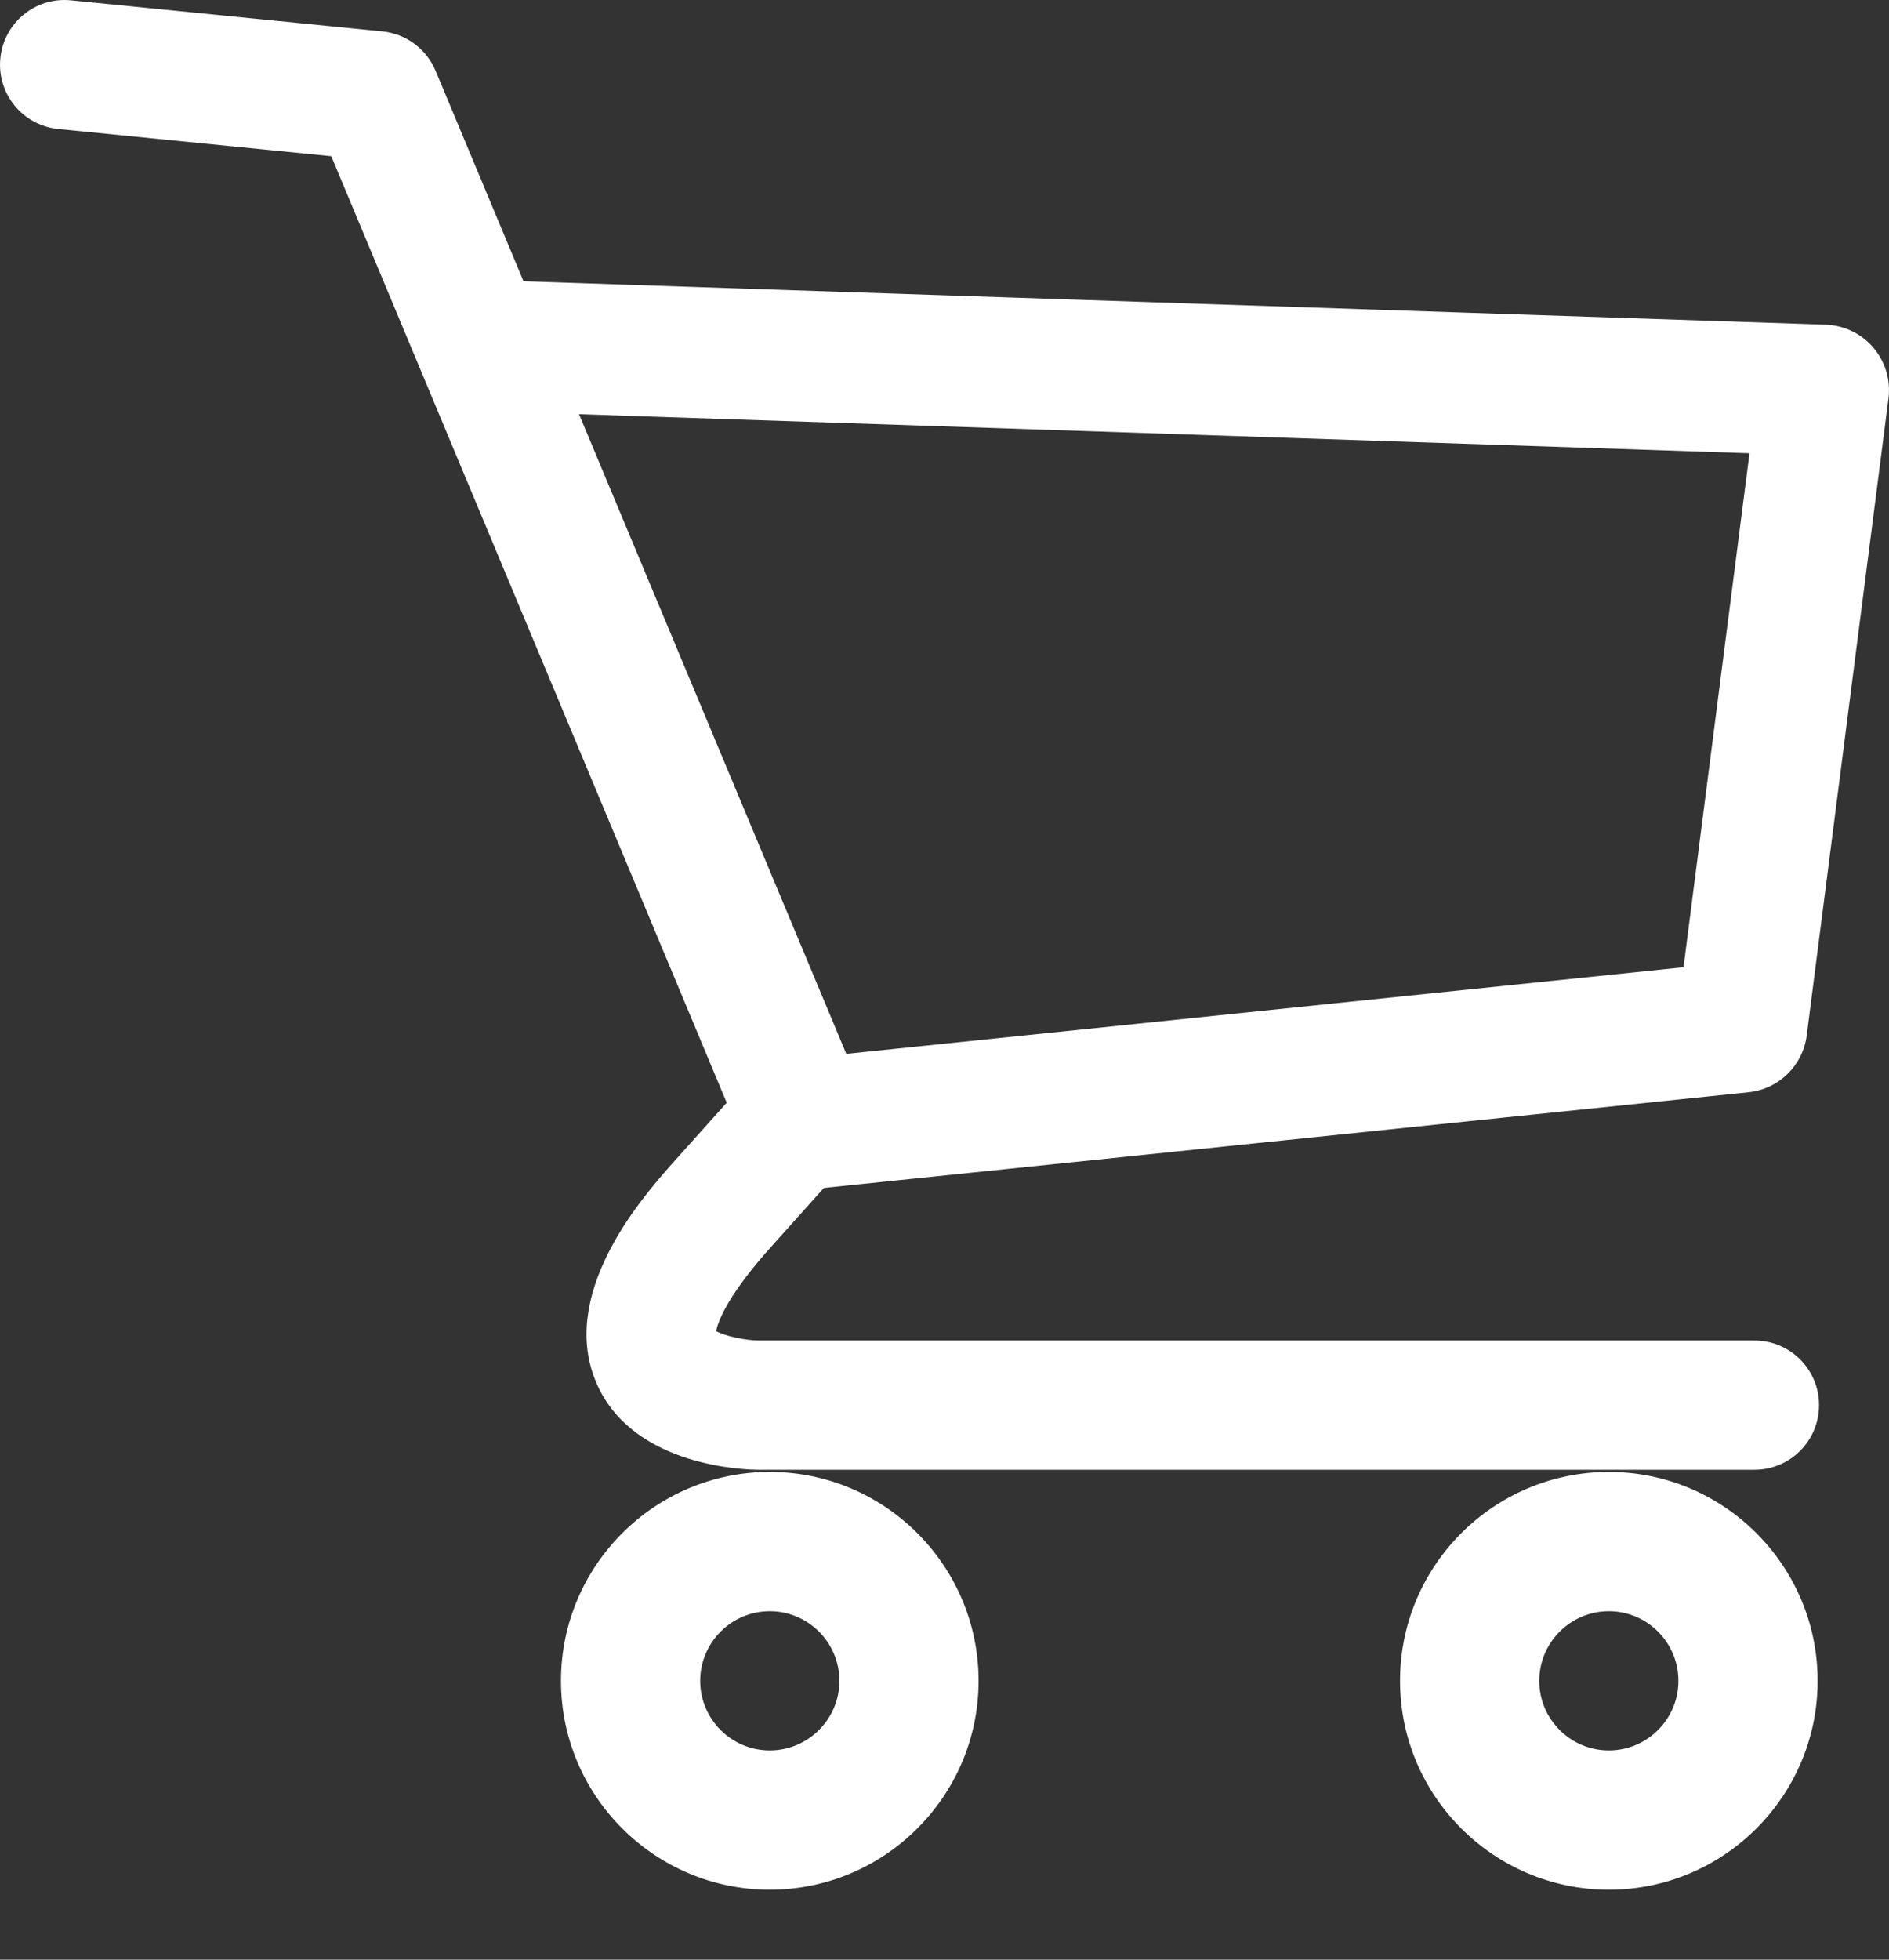
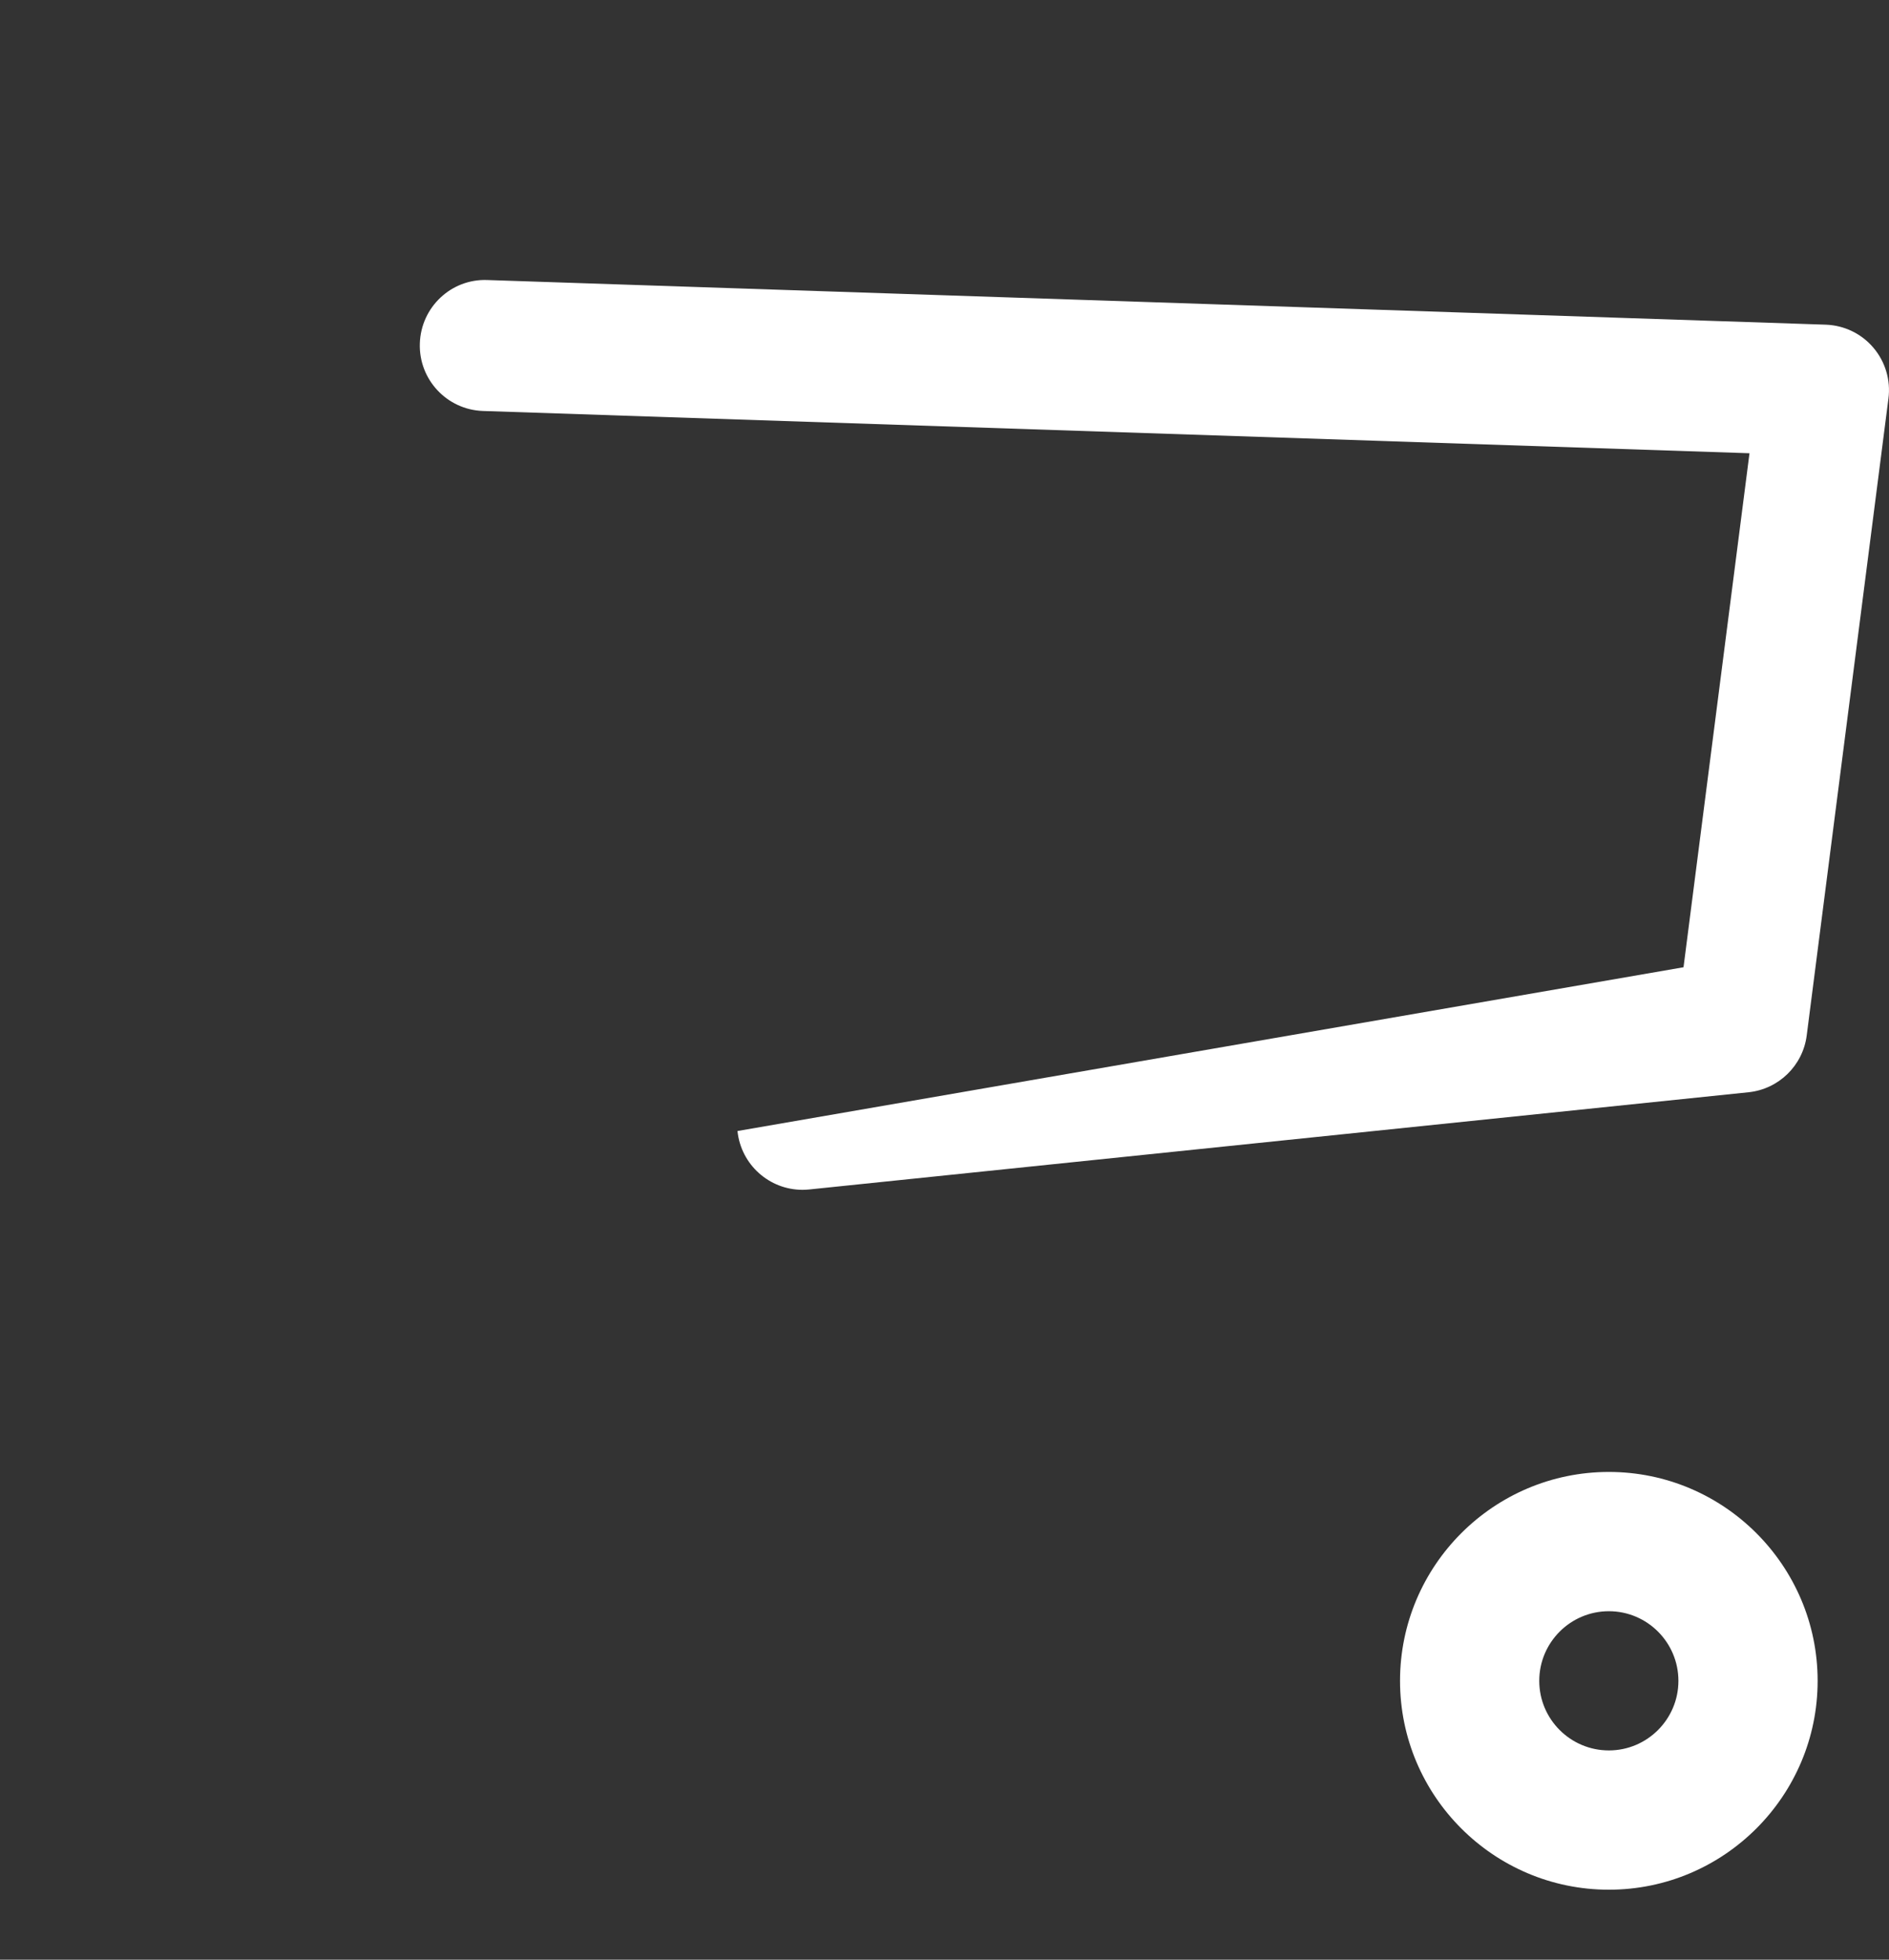
<svg xmlns="http://www.w3.org/2000/svg" width="27" height="28">
  <rect width="100%" height="100%" fill="#333333" stroke="none" />
  <defs>
    <clipPath id="clip_0">
-       <rect x="-1278" y="-197" width="1440" height="1781" clip-rule="evenodd" />
-     </clipPath>
+       </clipPath>
  </defs>
  <g clip-path="url(#clip_0)">
-     <path fill="rgb(255,255,255)" stroke="none" d="M25.077 21L10.85 21C10.669 21 9.073 20.966 8.539 19.792C7.959 18.518 9.156 17.143 9.549 16.692C9.552 16.688 9.555 16.685 9.557 16.682L10.387 15.756L4.735 2.232L0.832 1.843C0.324 1.792 -0.046 1.34 0.005 0.832C0.055 0.325 0.507 -0.047 1.015 0.005L5.466 0.449C5.803 0.482 6.095 0.699 6.226 1.012L12.315 15.581C12.452 15.91 12.388 16.289 12.151 16.554L10.937 17.91C10.37 18.562 10.258 18.903 10.236 19.019C10.362 19.091 10.662 19.153 10.85 19.153L25.077 19.153C25.587 19.153 26 19.566 26 20.076C26 20.587 25.587 21 25.077 21" />
-   </g>
+     </g>
  <defs>
    <clipPath id="clip_1">
      <rect x="-1278" y="-197" width="1440" height="1781" clip-rule="evenodd" />
    </clipPath>
  </defs>
  <g clip-path="url(#clip_1)">
-     <path fill="rgb(255,255,255)" stroke="none" transform="translate(6 4)" d="M5.47 13C4.997 13 4.591 12.642 4.541 12.16C4.488 11.646 4.861 11.185 5.375 11.132L18.063 9.82L19.006 2.476L0.904 1.872C0.388 1.855 -0.017 1.422 0.001 0.905C0.018 0.389 0.449 -0.019 0.966 0.001L20.096 0.639C20.359 0.648 20.607 0.767 20.777 0.968C20.948 1.169 21.026 1.433 20.992 1.694L19.824 10.794C19.769 11.225 19.424 11.561 18.993 11.606L5.567 12.995C5.535 12.998 5.502 13 5.47 13" />
+     <path fill="rgb(255,255,255)" stroke="none" transform="translate(6 4)" d="M5.47 13C4.997 13 4.591 12.642 4.541 12.16L18.063 9.82L19.006 2.476L0.904 1.872C0.388 1.855 -0.017 1.422 0.001 0.905C0.018 0.389 0.449 -0.019 0.966 0.001L20.096 0.639C20.359 0.648 20.607 0.767 20.777 0.968C20.948 1.169 21.026 1.433 20.992 1.694L19.824 10.794C19.769 11.225 19.424 11.561 18.993 11.606L5.567 12.995C5.535 12.998 5.502 13 5.47 13" />
  </g>
  <defs>
    <clipPath id="clip_2">
      <rect x="20.011" y="21.031" width="5.969" height="5.969" clip-rule="evenodd" />
    </clipPath>
  </defs>
  <g clip-path="url(#clip_2)">
    <path fill="rgb(255,255,255)" stroke="none" transform="translate(20.011 21.031)" d="M2.985 1.99C2.436 1.99 1.99 2.436 1.99 2.985C1.99 3.533 2.436 3.979 2.985 3.979C3.533 3.979 3.979 3.533 3.979 2.985C3.979 2.436 3.533 1.99 2.985 1.99M2.985 5.969C1.339 5.969 0 4.63 0 2.985C0 1.339 1.339 0 2.985 0C4.63 0 5.969 1.339 5.969 2.985C5.969 4.63 4.63 5.969 2.985 5.969" />
  </g>
  <defs>
    <clipPath id="clip_3">
-       <rect x="8.018" y="21.031" width="5.969" height="5.969" clip-rule="evenodd" />
-     </clipPath>
+       </clipPath>
  </defs>
  <g clip-path="url(#clip_3)">
-     <path fill="rgb(255,255,255)" stroke="none" transform="translate(8.018 21.031)" d="M2.985 0C1.339 0 0 1.339 0 2.985C0 4.63 1.339 5.969 2.985 5.969C3.799 5.969 4.539 5.641 5.078 5.109C5.628 4.568 5.969 3.815 5.969 2.985C5.969 1.339 4.63 0 2.985 0ZM1.99 2.985C1.99 2.436 2.436 1.99 2.985 1.99C3.533 1.99 3.98 2.436 3.98 2.985C3.98 3.533 3.533 3.979 2.985 3.979C2.436 3.979 1.99 3.533 1.99 2.985Z" fill-rule="evenodd" />
-   </g>
+     </g>
</svg>